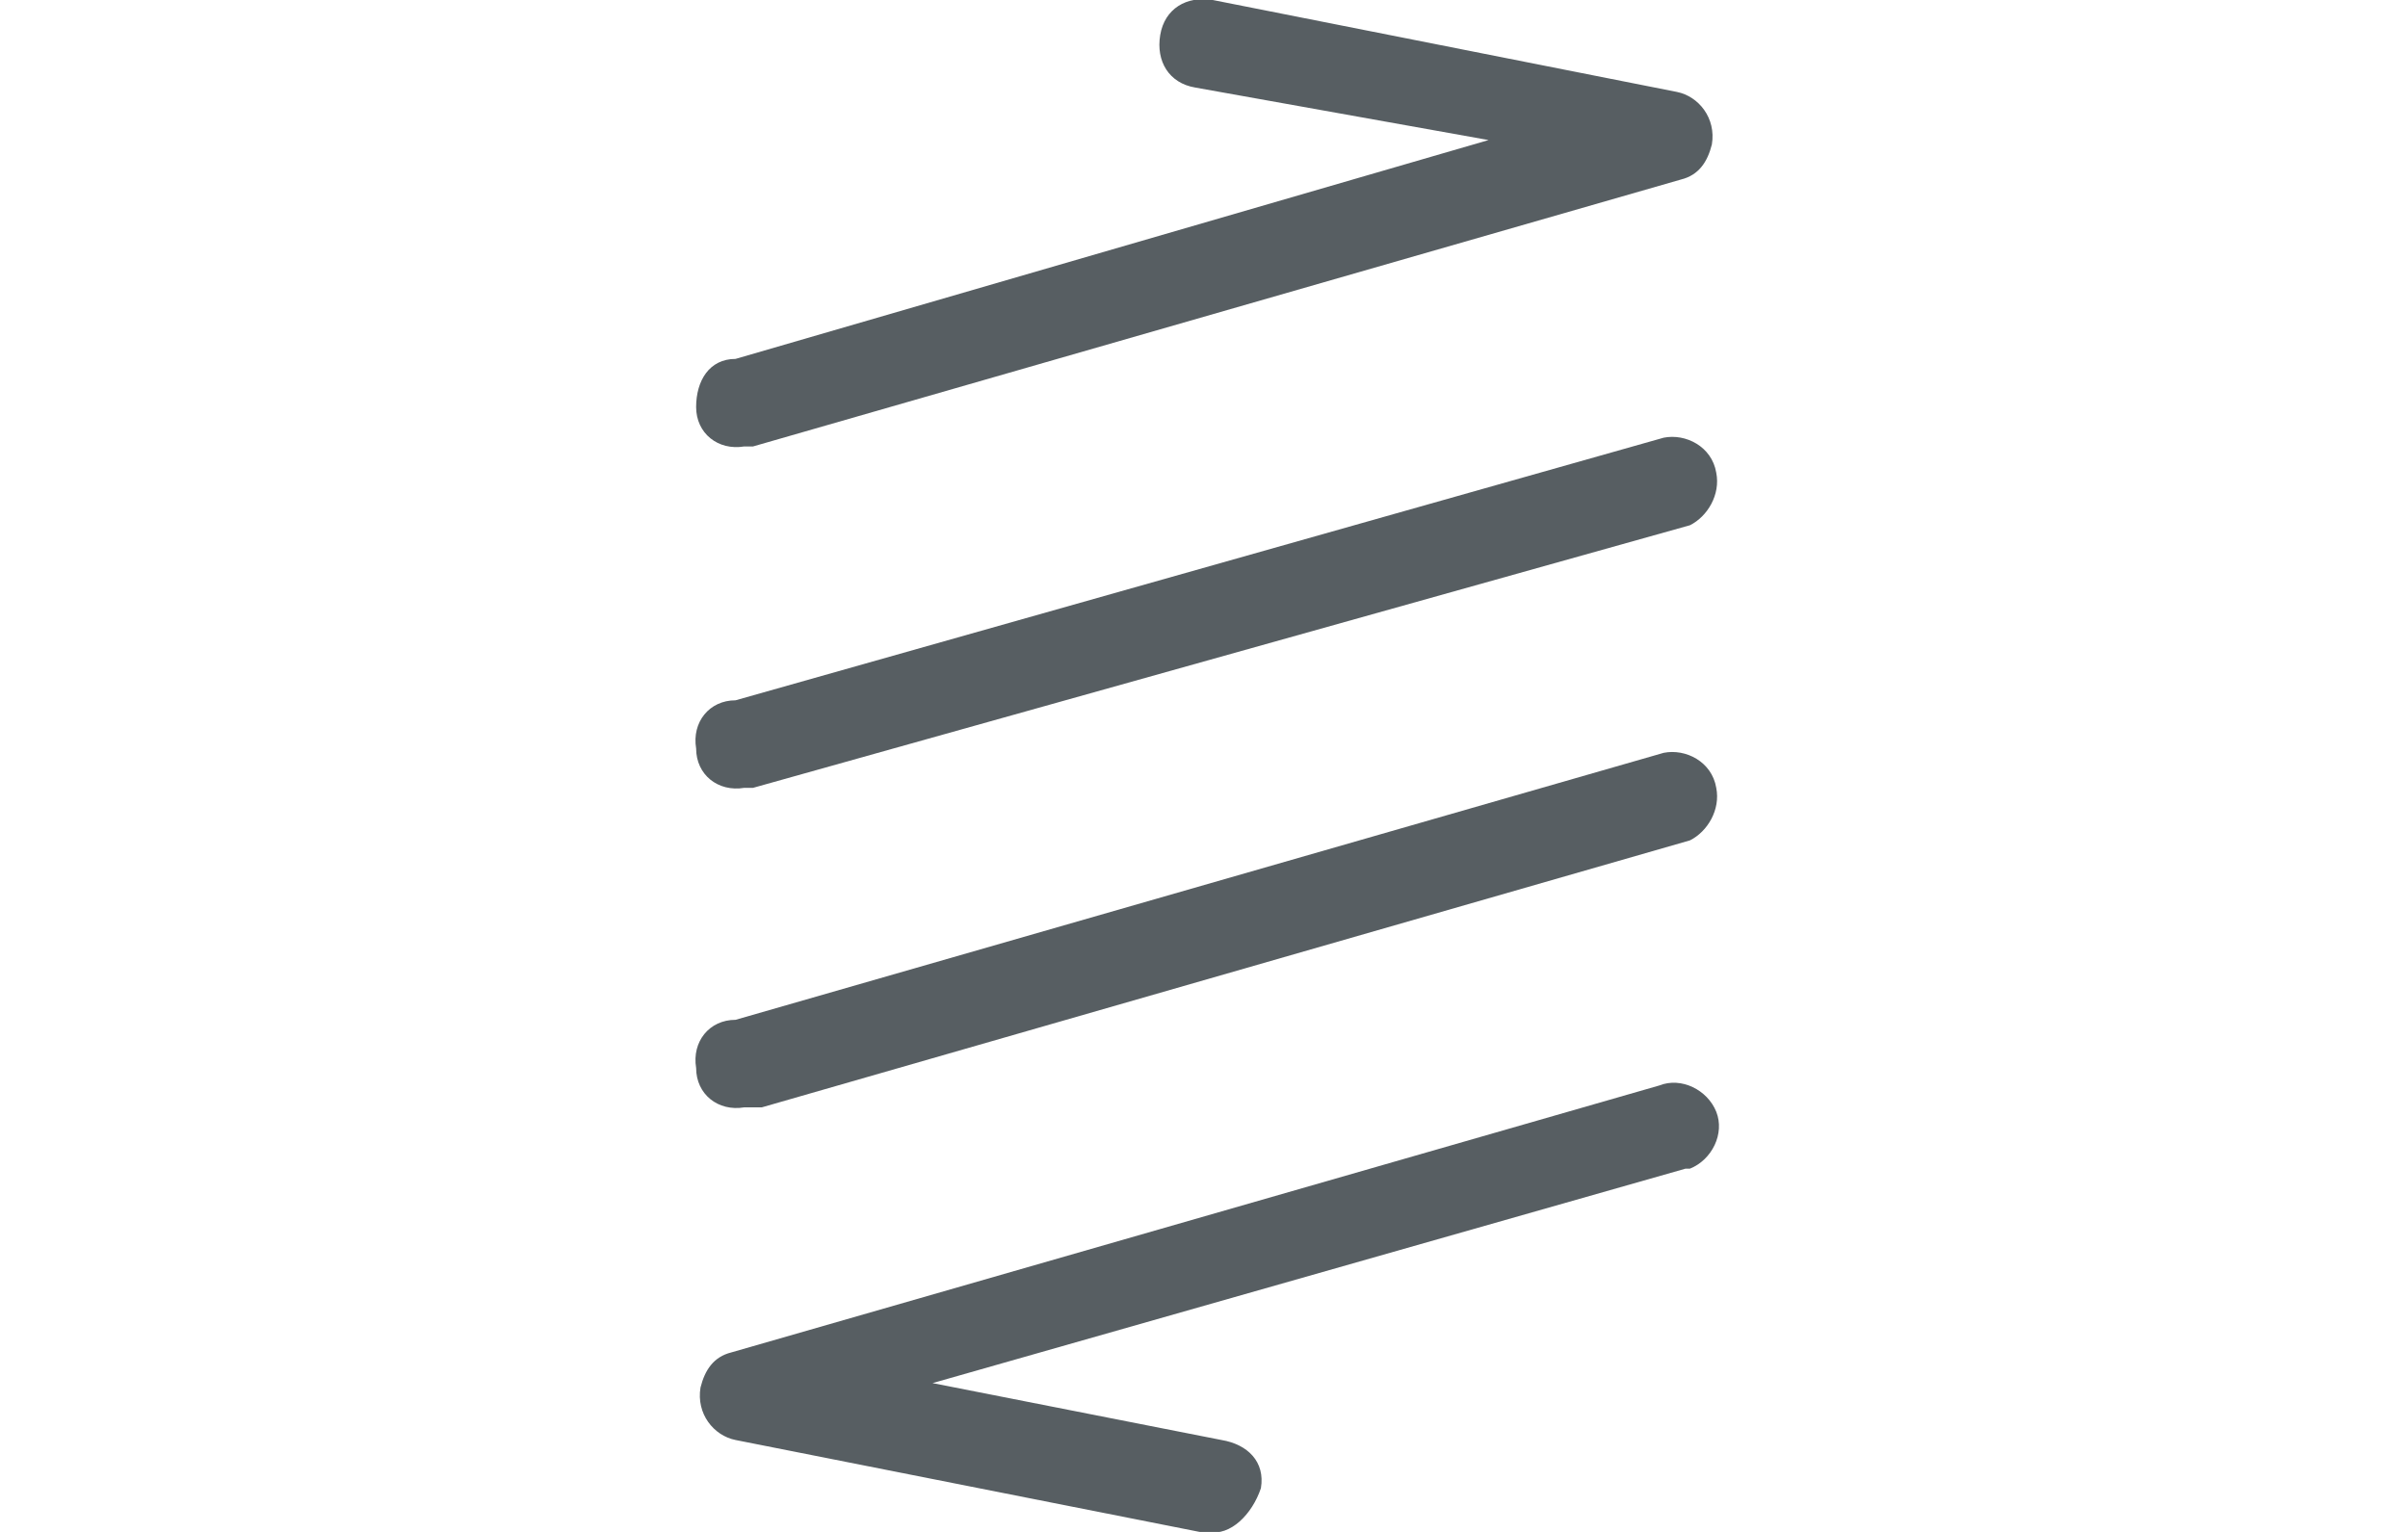
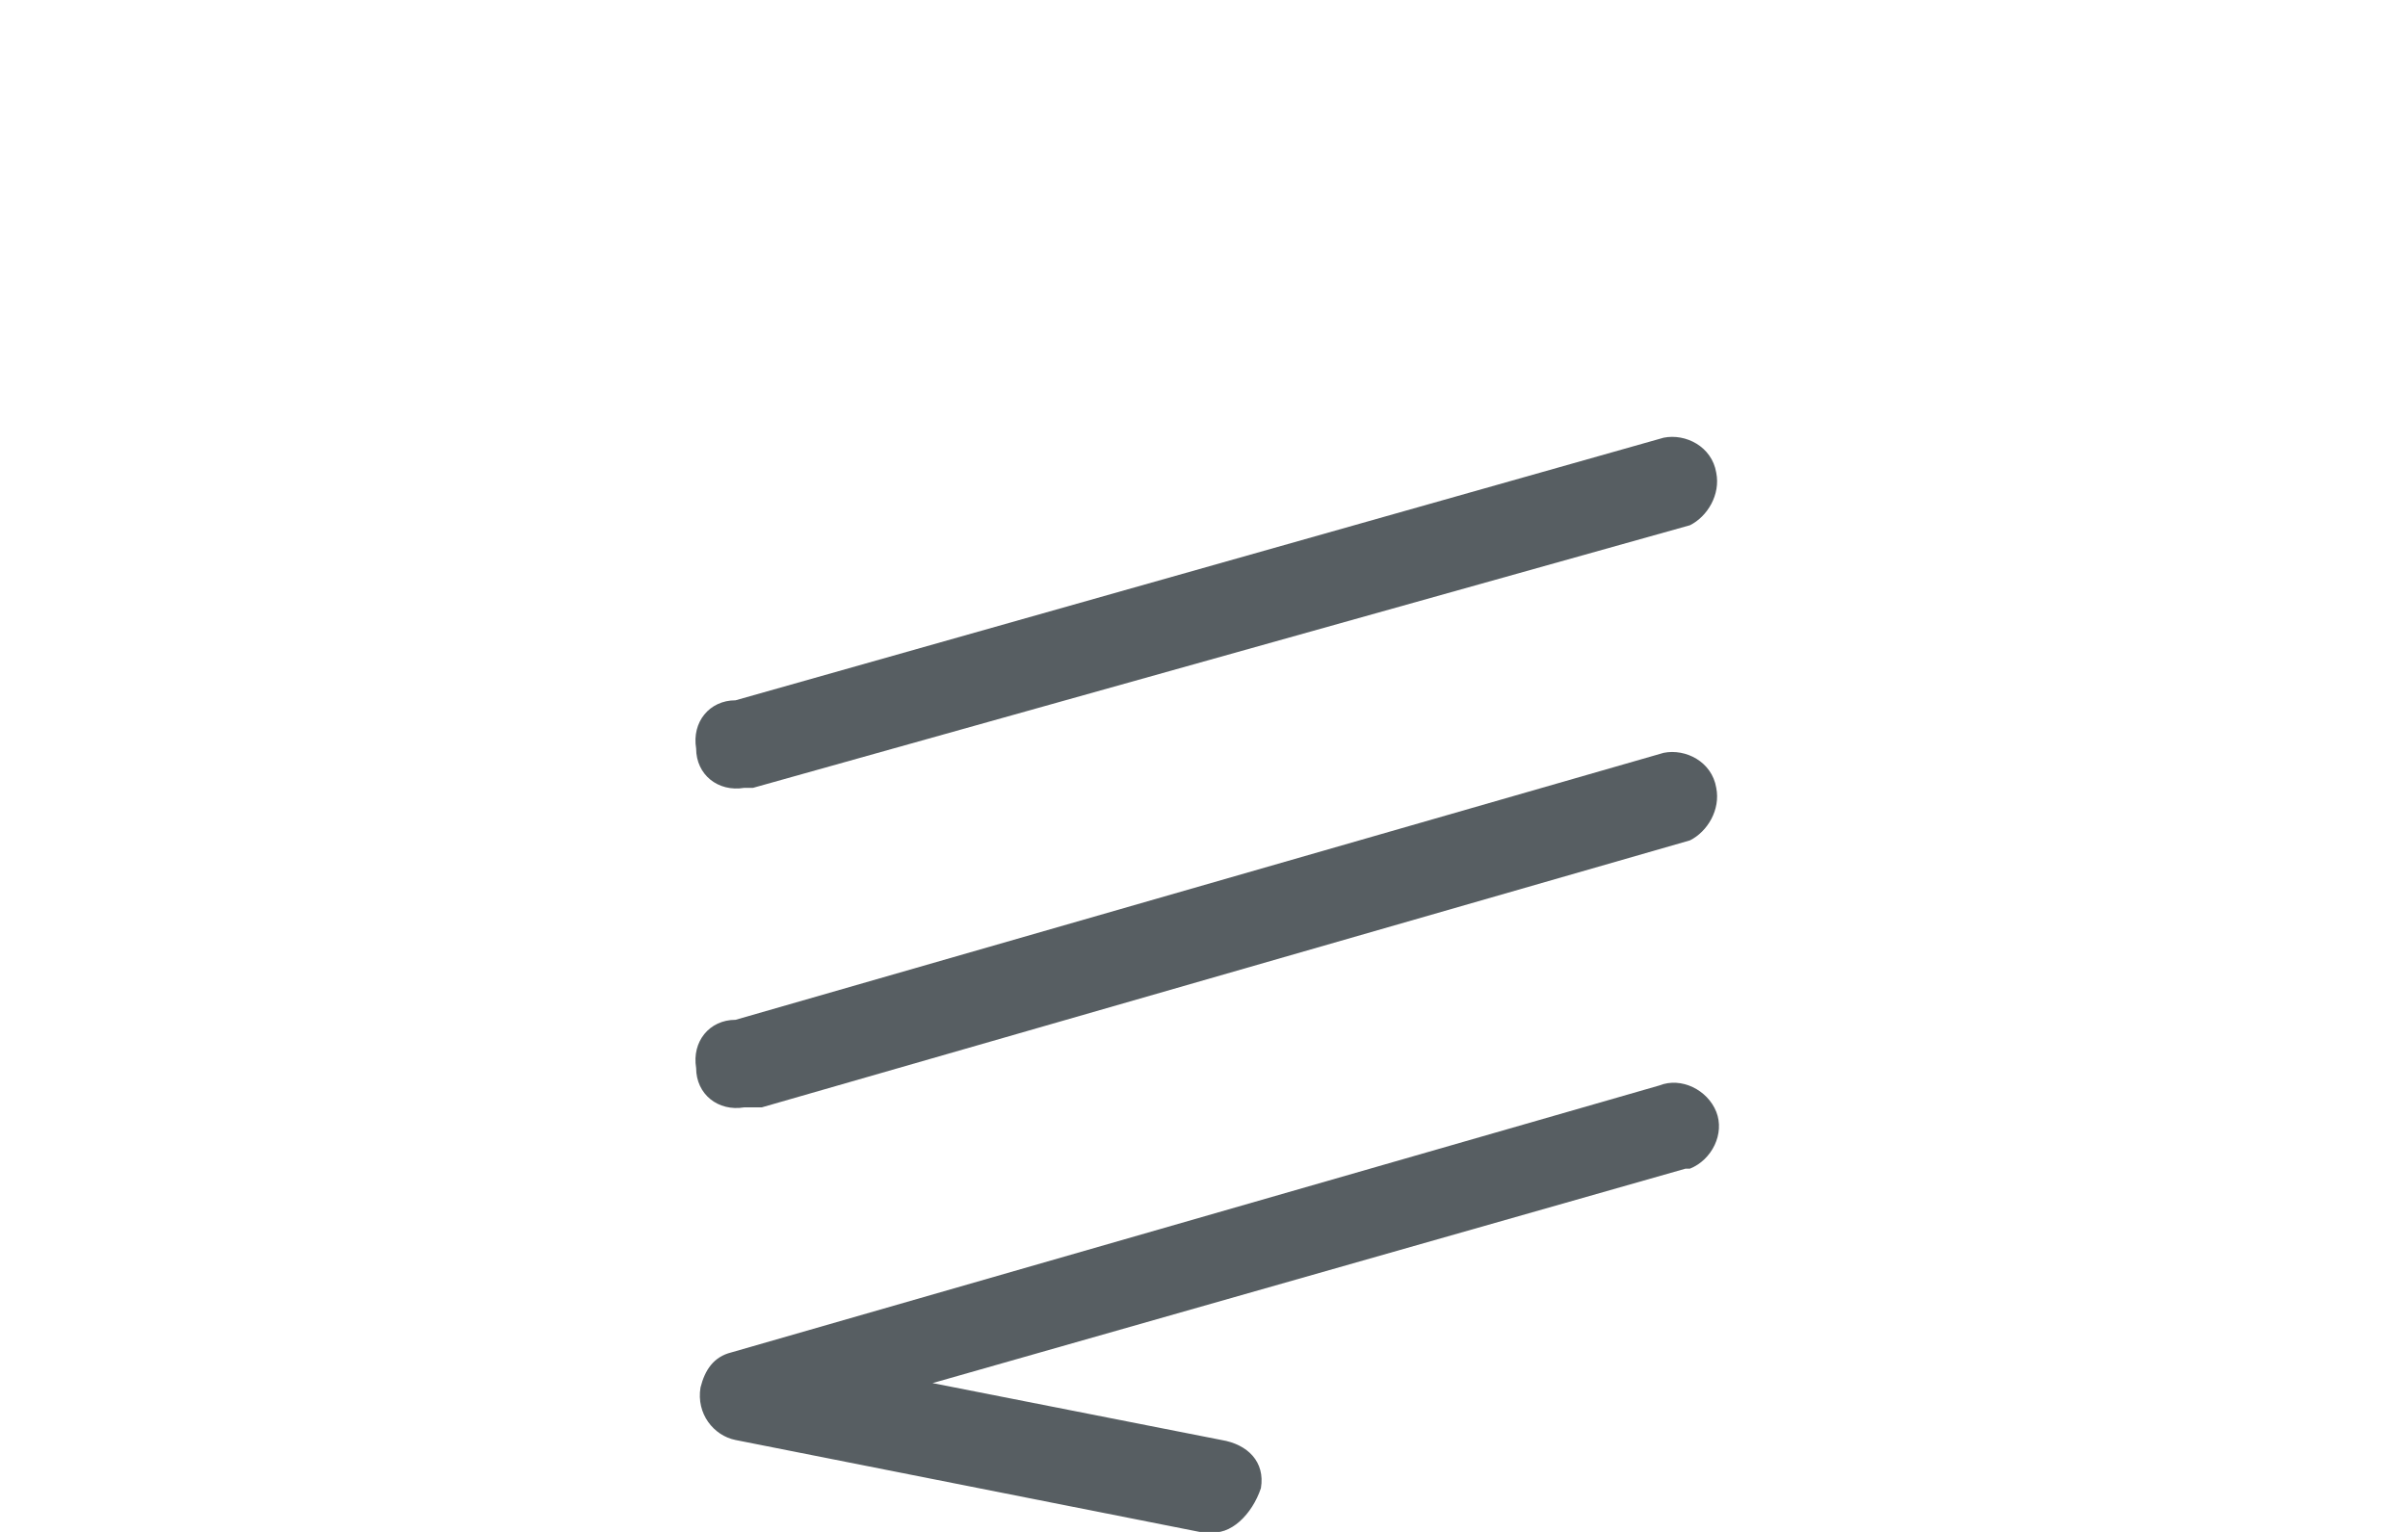
<svg xmlns="http://www.w3.org/2000/svg" version="1.1" id="Ebene_1" x="0px" y="0px" viewBox="0 0 55 35" style="enable-background:new 0 0 55 35;" xml:space="preserve">
  <style type="text/css">
	.st0{fill:#575E62;}
</style>
  <title>Fahrwerk_Icon_55x35</title>
-   <path class="st0" d="M17,10.2c-0.6,0.1-1.1-0.3-1.1-0.9s0.3-1.1,0.9-1.1l17.2-5L27.3,2c-0.6-0.1-0.9-0.6-0.8-1.2s0.6-0.9,1.2-0.8  l10.6,2.1c0.5,0.1,0.9,0.6,0.8,1.2C39,3.7,38.8,4,38.4,4.1l-21.2,6.1C17.1,10.2,17,10.2,17,10.2z" />
  <line class="st0" x1="38.1" y1="11" x2="17" y2="17" />
  <path class="st0" d="M17,18c-0.6,0.1-1.1-0.3-1.1-0.9c-0.1-0.6,0.3-1.1,0.9-1.1l21.2-6c0.5-0.1,1.1,0.2,1.2,0.8  c0.1,0.5-0.2,1-0.6,1.2L17.2,18C17.1,18,17,18,17,18z" />
  <line class="st0" x1="38.2" y1="18.2" x2="17" y2="24.3" />
  <path class="st0" d="M17,25.3c-0.6,0.1-1.1-0.3-1.1-0.9c-0.1-0.6,0.3-1.1,0.9-1.1l21.2-6.1c0.5-0.1,1.1,0.2,1.2,0.8  c0.1,0.5-0.2,1-0.6,1.2l-21.2,6.1C17.2,25.3,17.1,25.3,17,25.3z" />
  <path class="st0" d="M27.6,35h-0.2l-10.6-2.1c-0.5-0.1-0.9-0.6-0.8-1.2c0.1-0.4,0.3-0.7,0.7-0.8l21.2-6.1c0.5-0.2,1.1,0.1,1.3,0.6  c0.2,0.5-0.1,1.1-0.6,1.3c0,0-0.1,0-0.1,0l-17.2,4.9l6.6,1.3c0.6,0.1,1,0.5,0.9,1.1C28.6,34.6,28.1,35.1,27.6,35z" />
</svg>